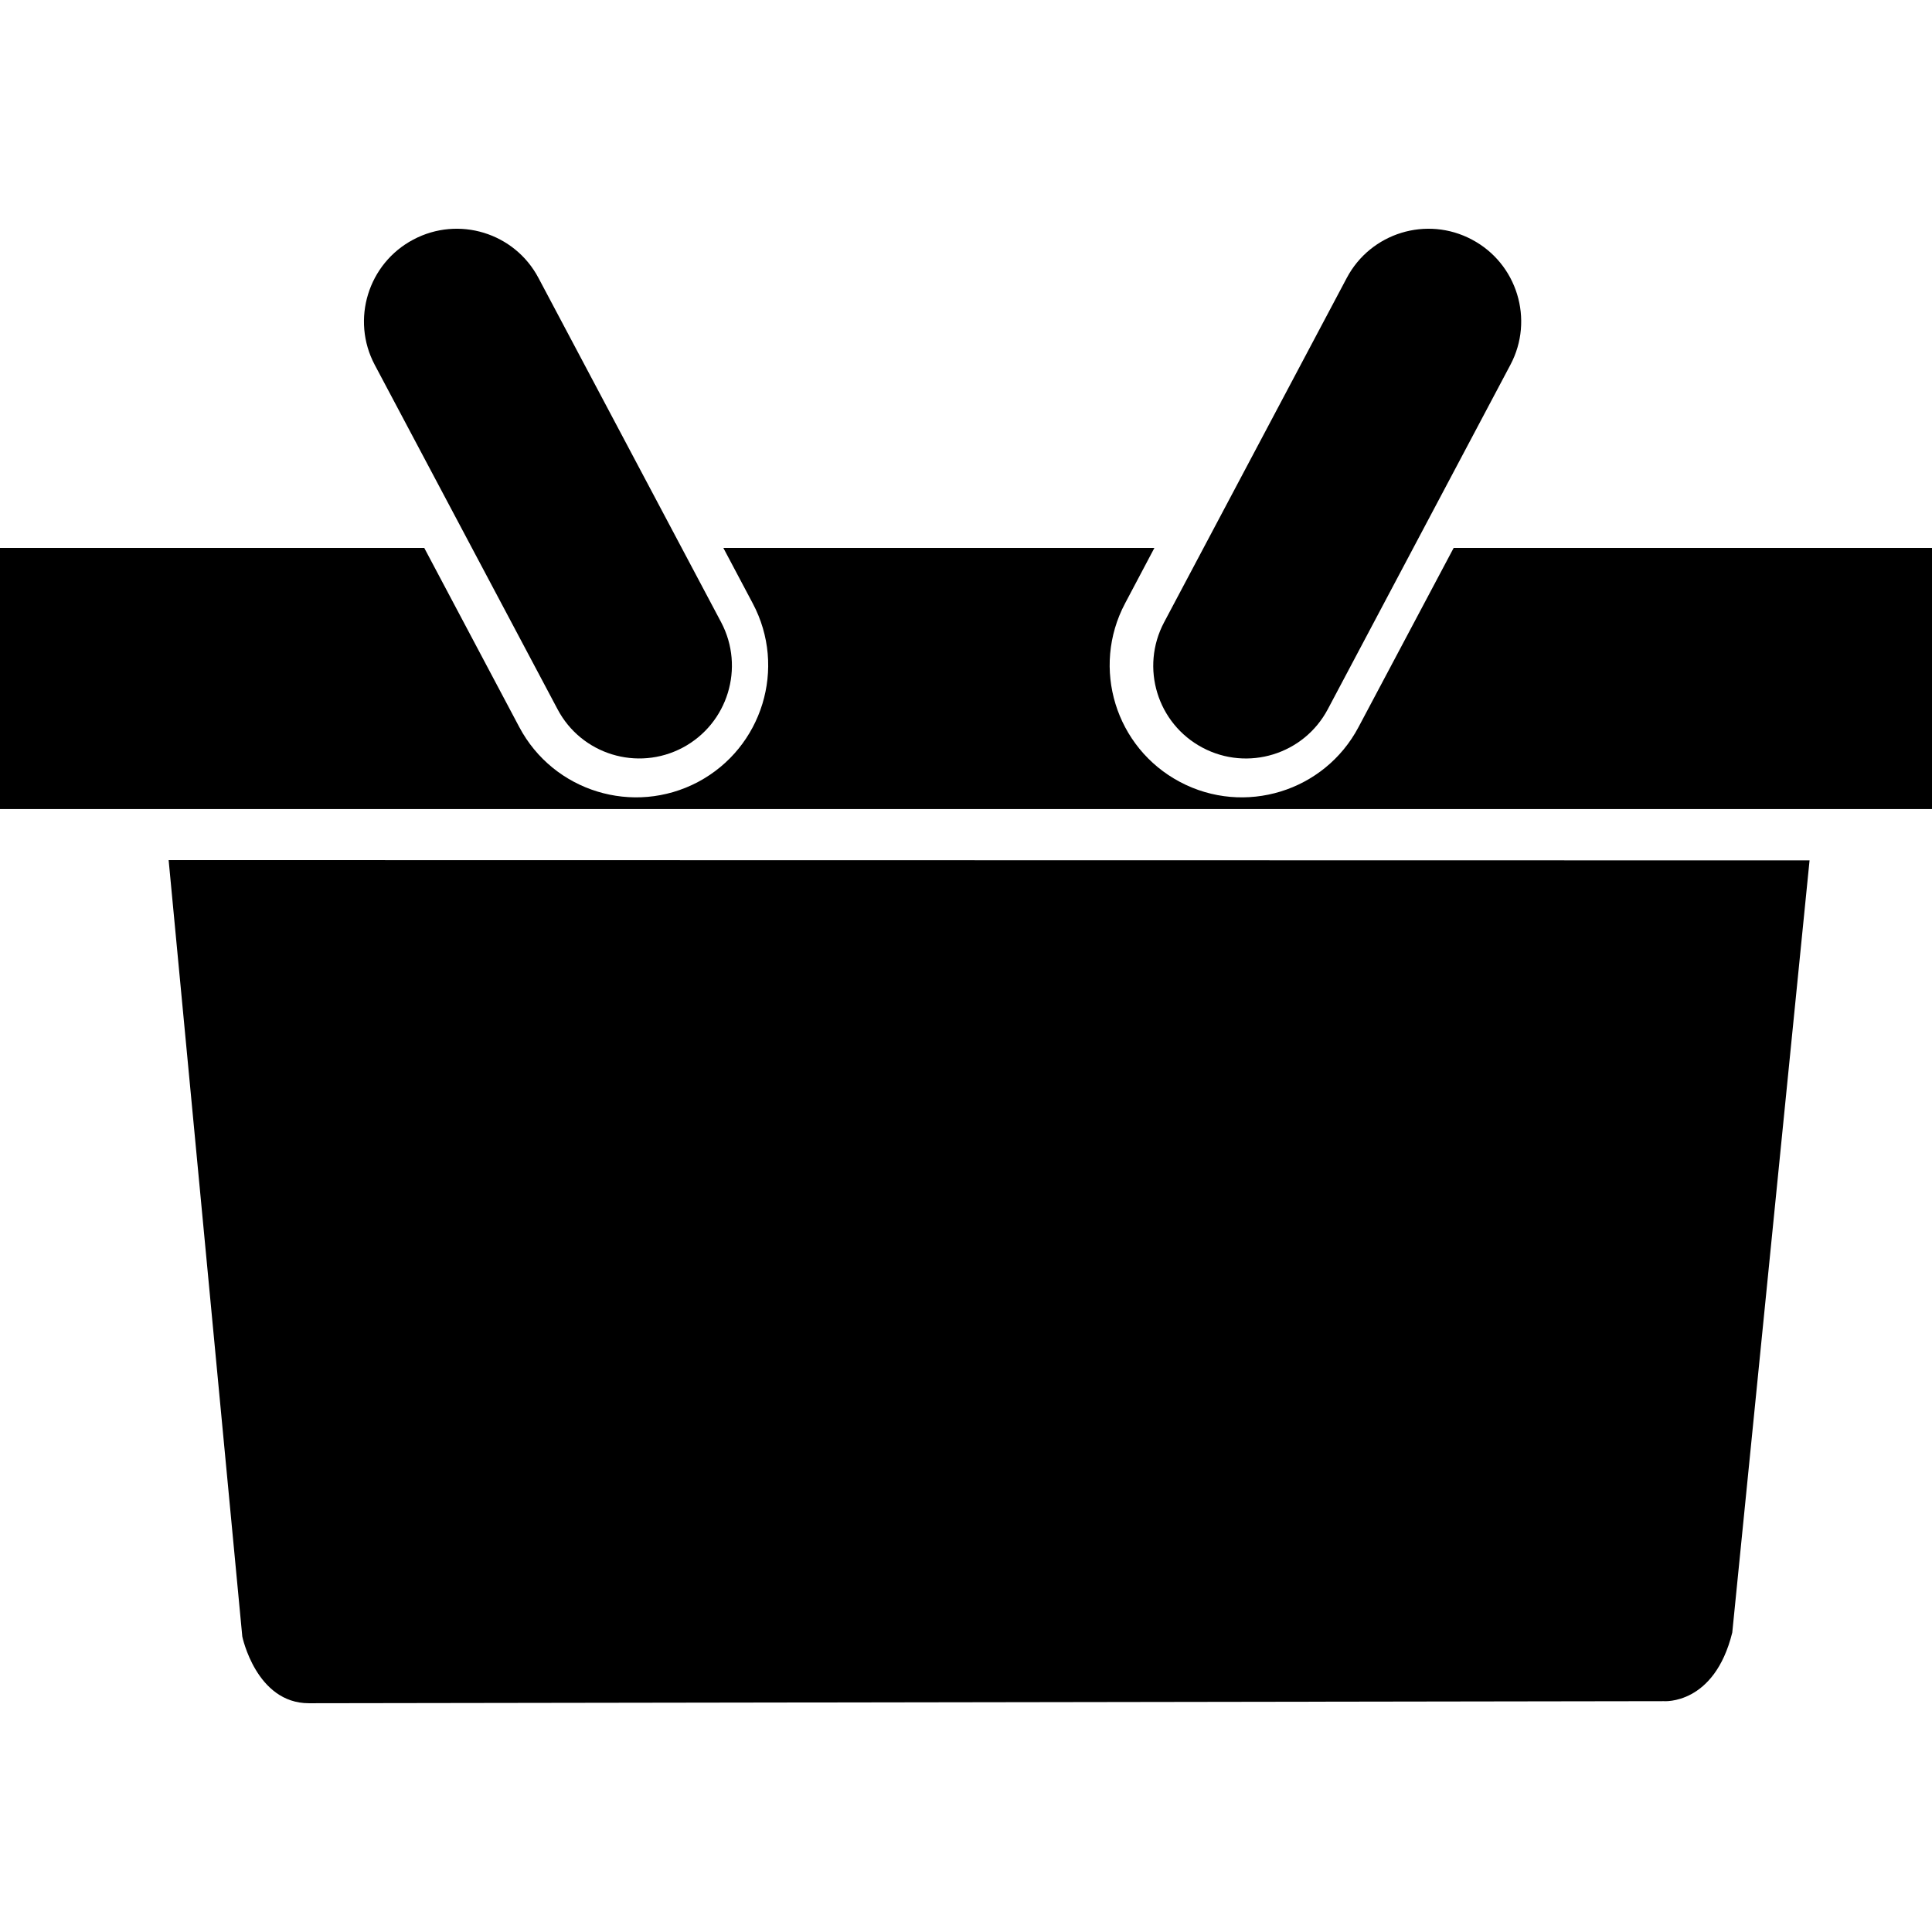
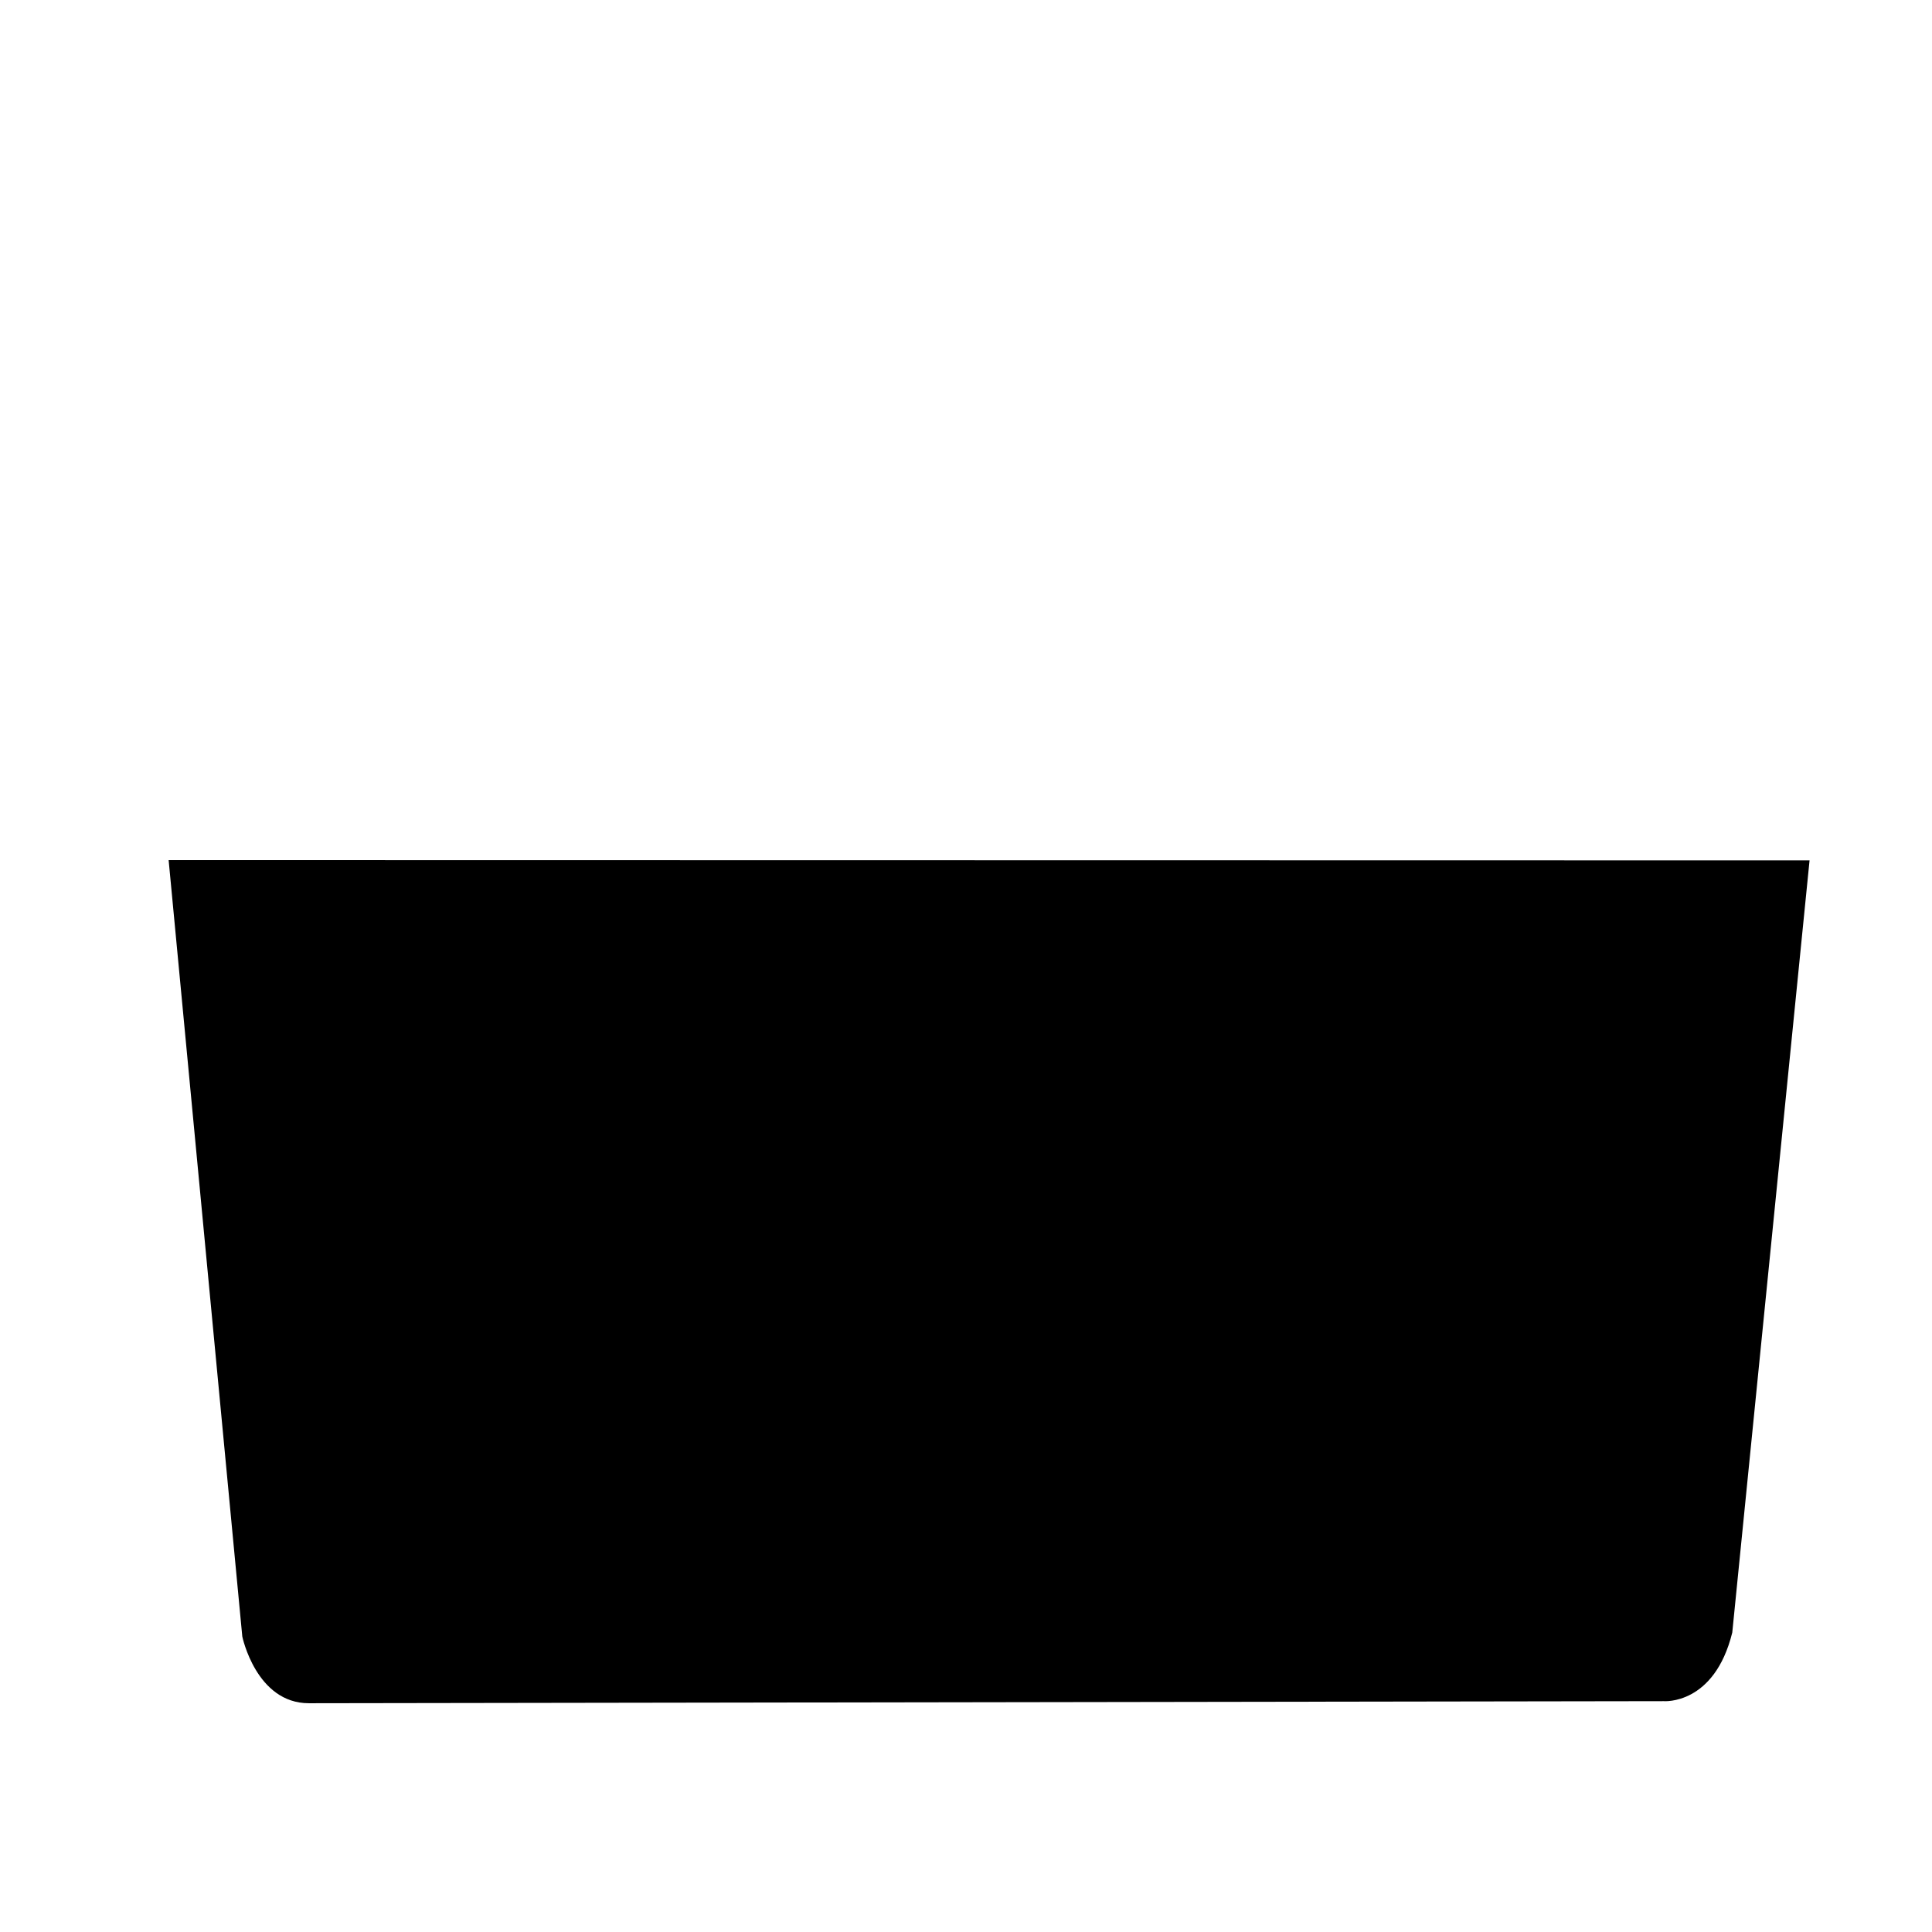
<svg xmlns="http://www.w3.org/2000/svg" fill="#000000" height="800px" width="800px" version="1.1" id="Capa_1" viewBox="0 0 33.545 33.545" xml:space="preserve">
  <g>
-     <path d="M25.24,9.513l-1.652,3.111c-0.592,1.12-1.981,1.546-3.1,0.953c-1.121-0.594-1.547-1.983-0.953-3.102l0.509-0.962h-7.485   l0.51,0.962c0.596,1.119,0.168,2.508-0.949,3.102c-1.121,0.593-2.51,0.167-3.104-0.953l-1.65-3.111H0v4.535h33.545V9.513H25.24z" />
    <path d="M4.207,28.415c0,0,0.24,1.158,1.156,1.158l23.526-0.036c0,0,0.876,0.072,1.188-1.191l1.342-13.407L2.928,14.934   L4.207,28.415z" />
-     <path d="M20.88,12.982c0.785,0.416,1.759,0.117,2.175-0.669l3.17-5.979c0.416-0.783,0.117-1.759-0.668-2.174   c-0.783-0.417-1.758-0.119-2.174,0.667l-3.171,5.978C19.795,11.591,20.093,12.565,20.88,12.982z" />
-     <path d="M9.68,12.313c0.414,0.786,1.387,1.084,2.172,0.669c0.785-0.417,1.084-1.391,0.67-2.176L9.35,4.827   C8.935,4.041,7.961,3.743,7.176,4.16c-0.785,0.415-1.085,1.391-0.67,2.174L9.68,12.313z" />
    <g>
	</g>
    <g>
	</g>
    <g>
	</g>
    <g>
	</g>
    <g>
	</g>
    <g>
	</g>
    <g>
	</g>
    <g>
	</g>
    <g>
	</g>
    <g>
	</g>
    <g>
	</g>
    <g>
	</g>
    <g>
	</g>
    <g>
	</g>
    <g>
	</g>
  </g>
</svg>